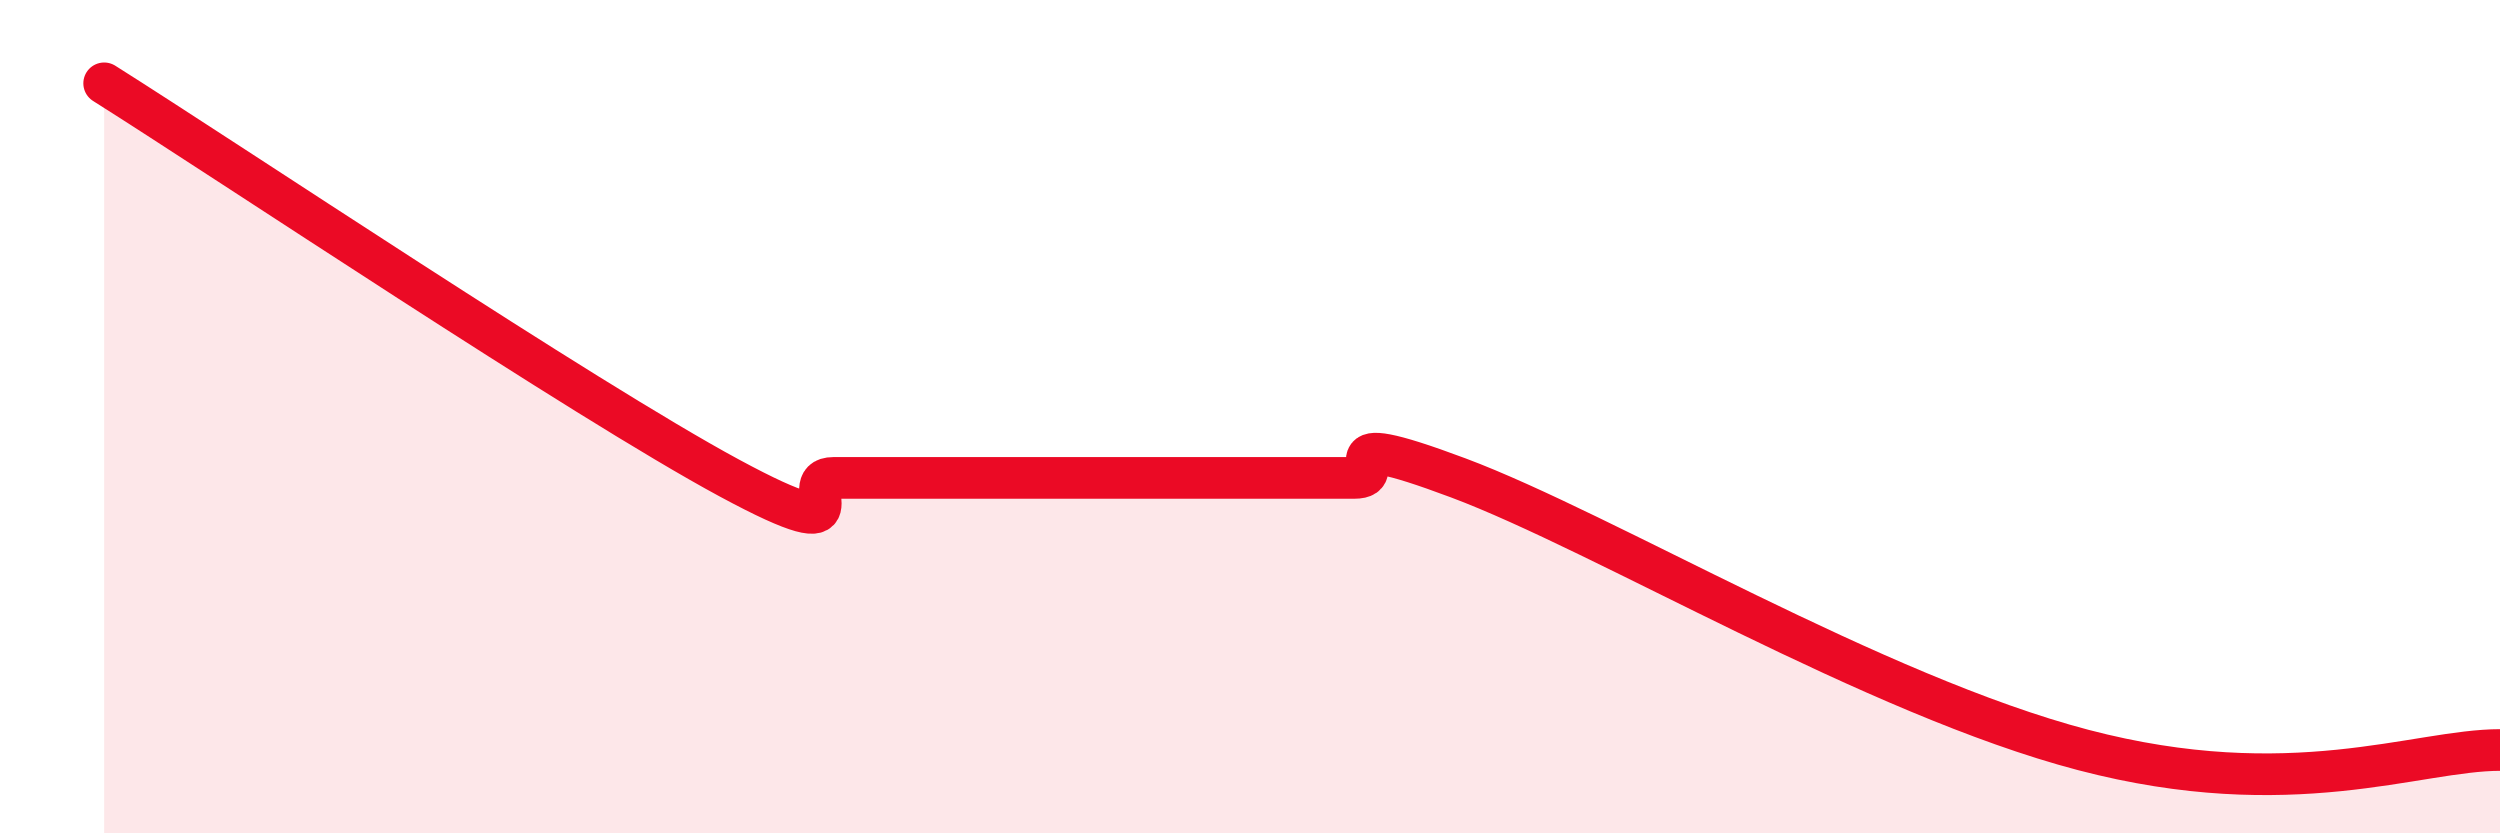
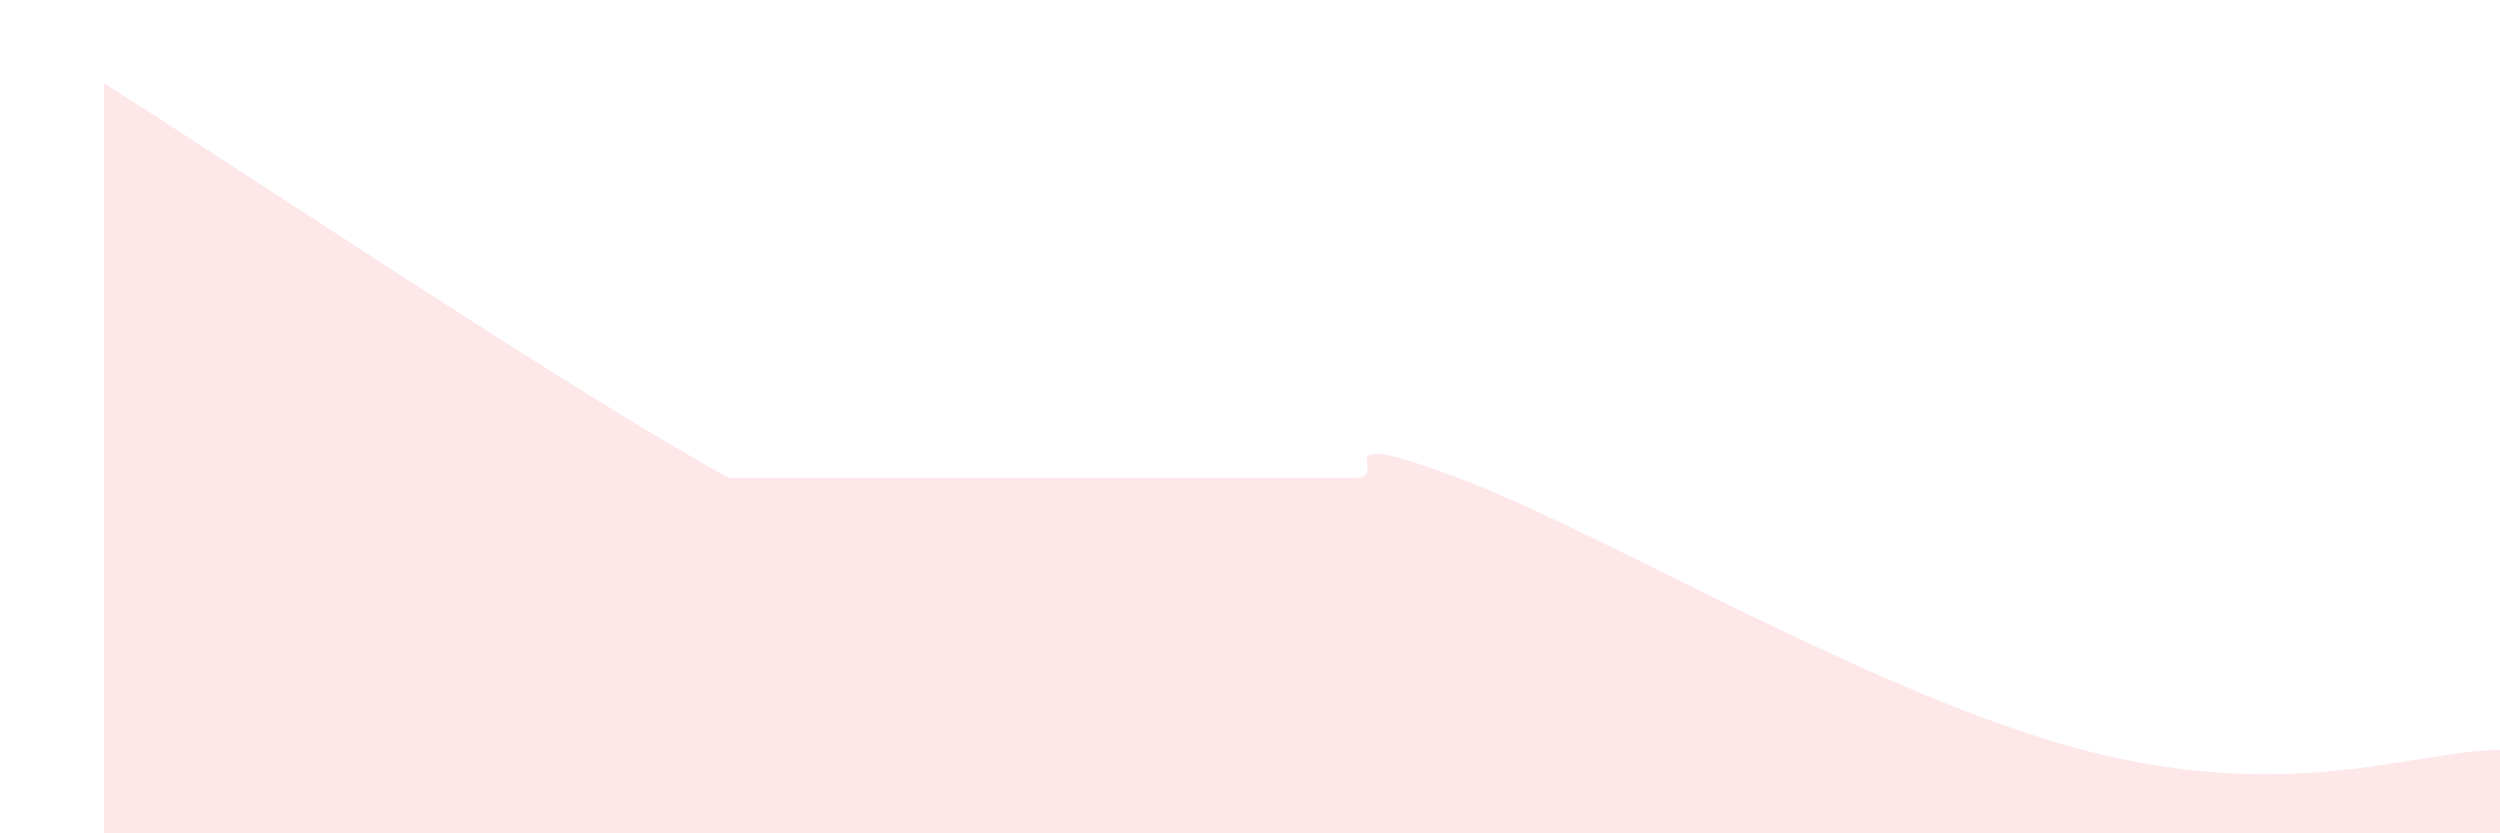
<svg xmlns="http://www.w3.org/2000/svg" width="60" height="20" viewBox="0 0 60 20">
-   <path d="M 2.5,2 C 5.5,3.89 14,9.58 17.5,11.47 C 21,13.36 19,11.47 20,11.47 C 21,11.47 21.5,11.47 22.5,11.47 C 23.5,11.47 24,11.47 25,11.47 C 26,11.47 26.5,11.47 27.5,11.47 C 28.5,11.47 29,11.47 30,11.47 C 31,11.47 31.5,11.47 32.5,11.47 C 33.5,11.47 31.5,10.16 35,11.47 C 38.5,12.78 45,16.69 50,18 C 55,19.31 58,18 60,18L60 20L2.5 20Z" fill="#EB0A25" opacity="0.1" stroke-linecap="round" stroke-linejoin="round" />
-   <path d="M 2.5,2 C 5.5,3.89 14,9.58 17.5,11.47 C 21,13.36 19,11.47 20,11.47 C 21,11.47 21.5,11.47 22.5,11.47 C 23.5,11.47 24,11.47 25,11.47 C 26,11.47 26.5,11.47 27.5,11.47 C 28.5,11.47 29,11.47 30,11.47 C 31,11.47 31.5,11.47 32.5,11.47 C 33.5,11.47 31.5,10.16 35,11.47 C 38.5,12.78 45,16.69 50,18 C 55,19.31 58,18 60,18" stroke="#EB0A25" stroke-width="1" fill="none" stroke-linecap="round" stroke-linejoin="round" />
+   <path d="M 2.5,2 C 5.5,3.89 14,9.58 17.5,11.47 C 21,11.47 21.5,11.47 22.5,11.47 C 23.5,11.47 24,11.47 25,11.47 C 26,11.47 26.5,11.47 27.5,11.47 C 28.5,11.47 29,11.47 30,11.47 C 31,11.47 31.5,11.47 32.5,11.47 C 33.5,11.47 31.5,10.16 35,11.47 C 38.5,12.78 45,16.69 50,18 C 55,19.31 58,18 60,18L60 20L2.5 20Z" fill="#EB0A25" opacity="0.1" stroke-linecap="round" stroke-linejoin="round" />
</svg>